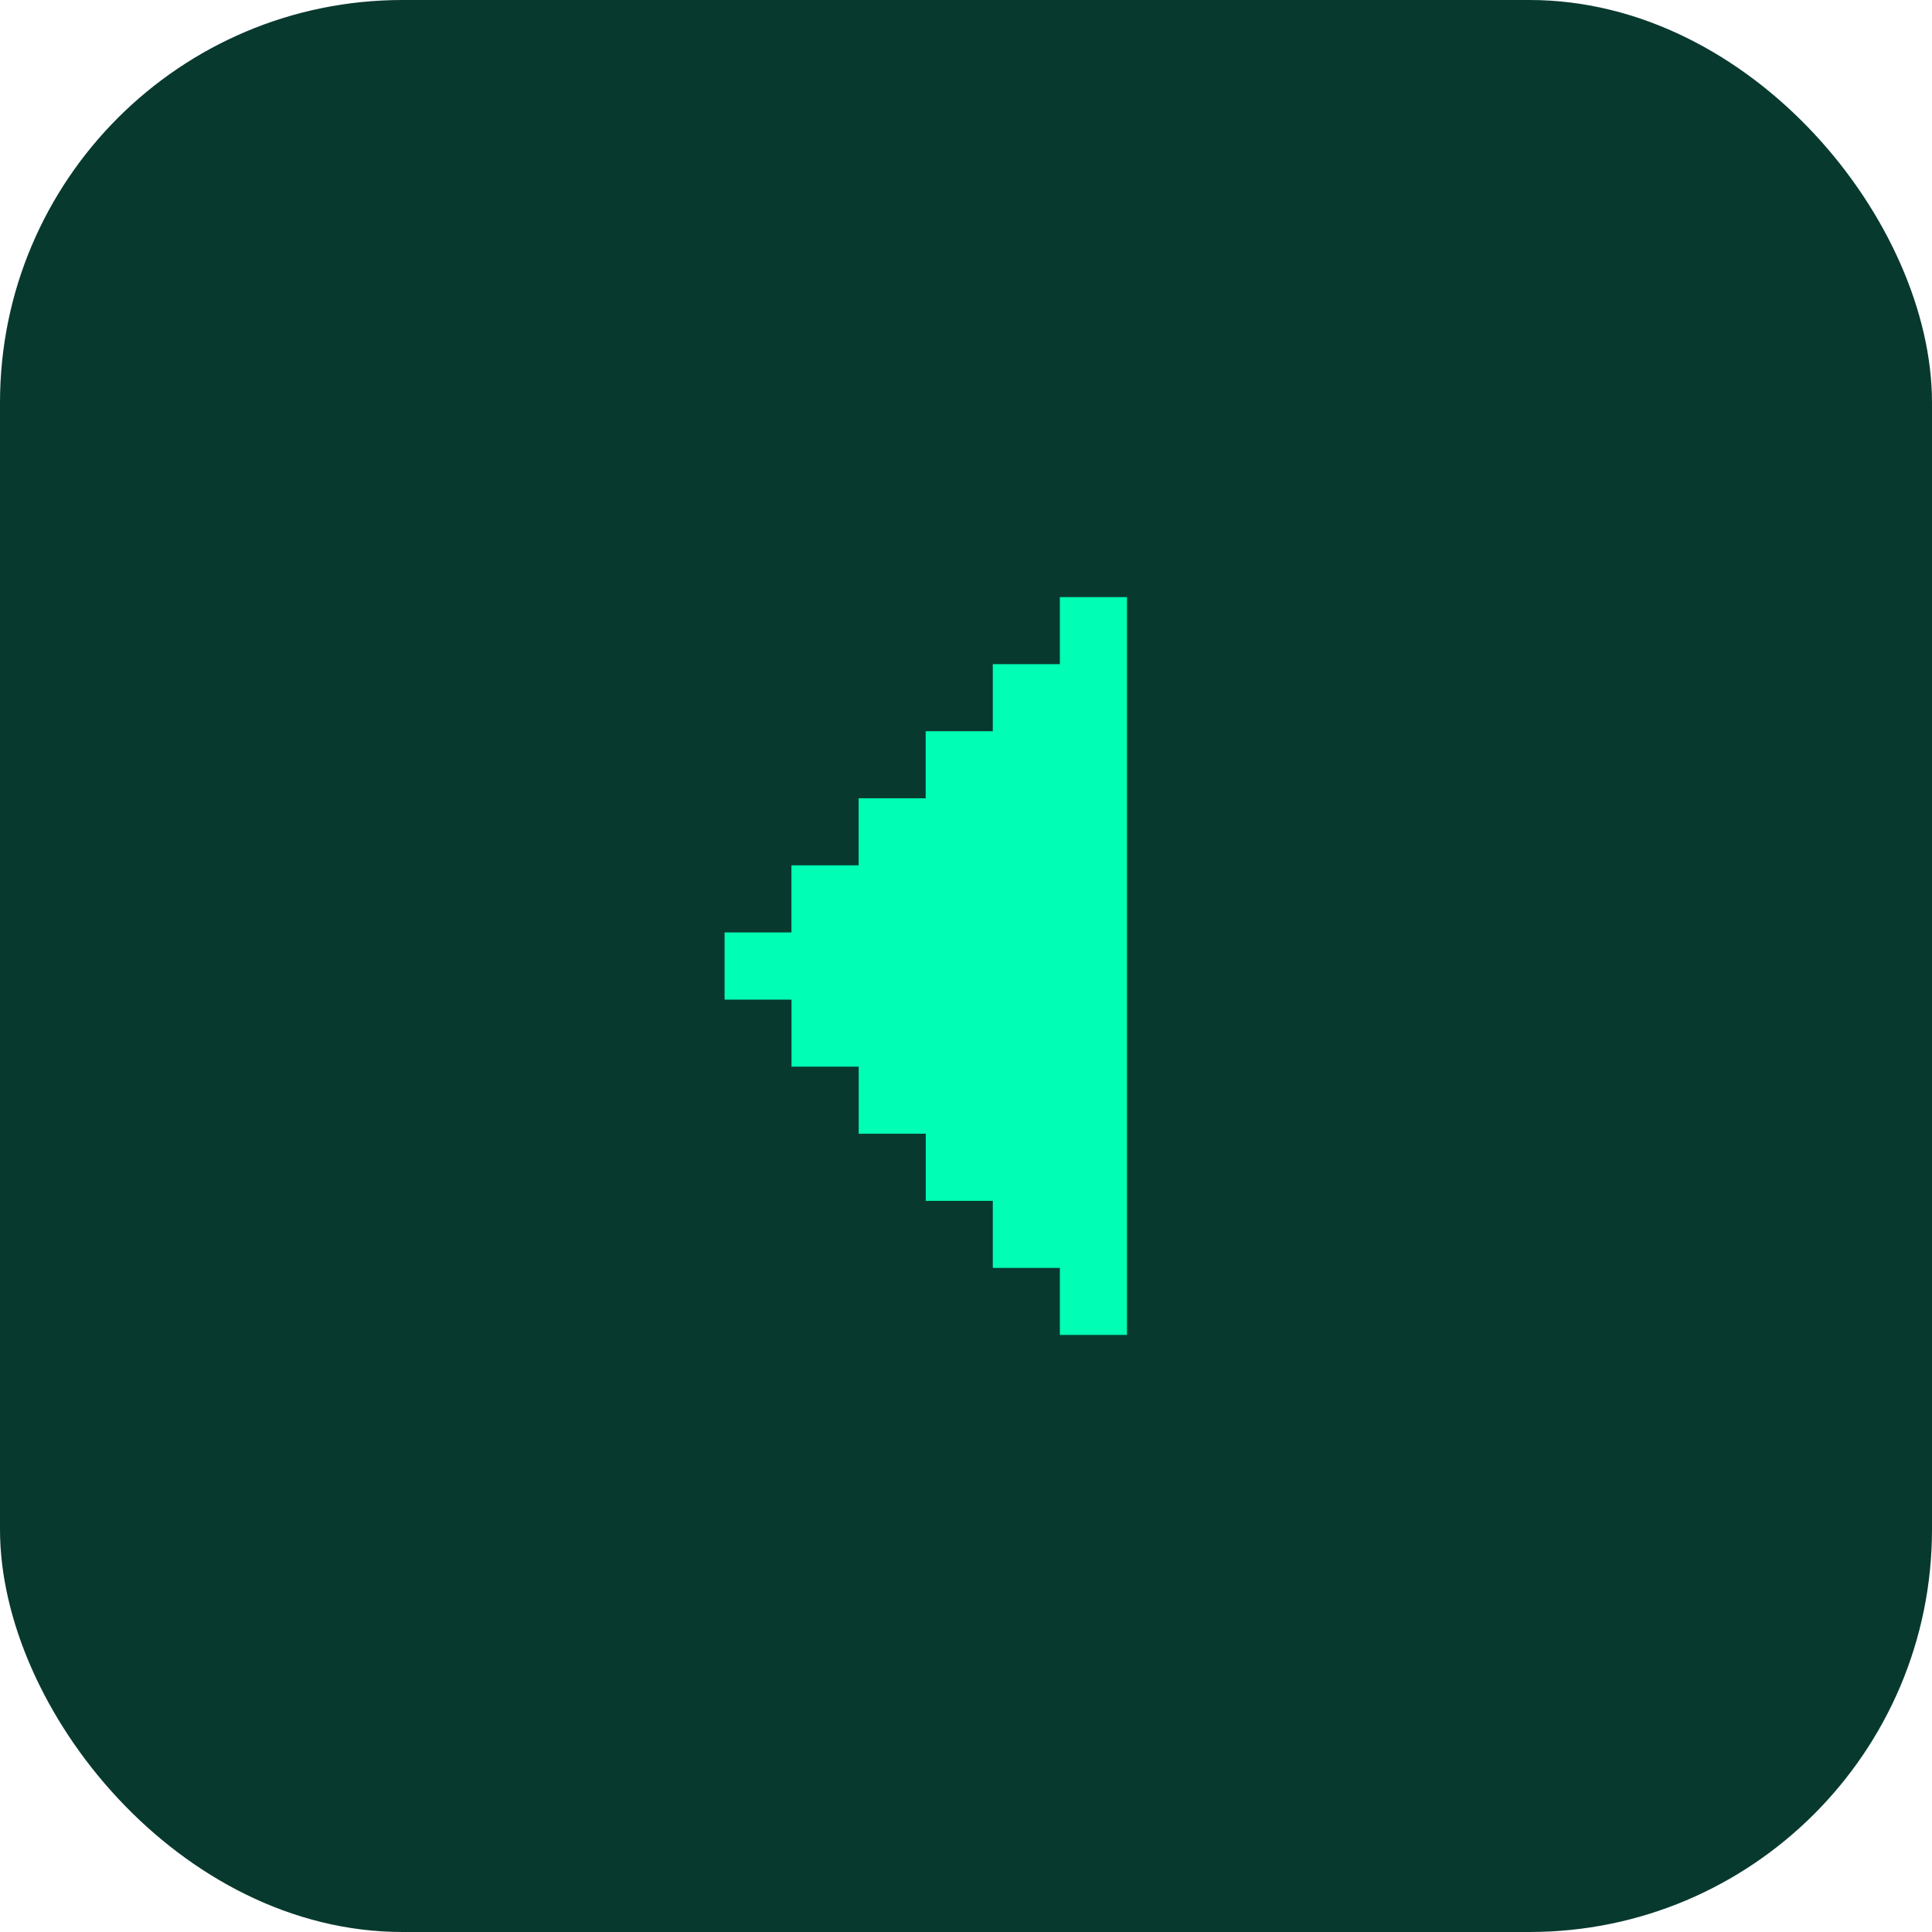
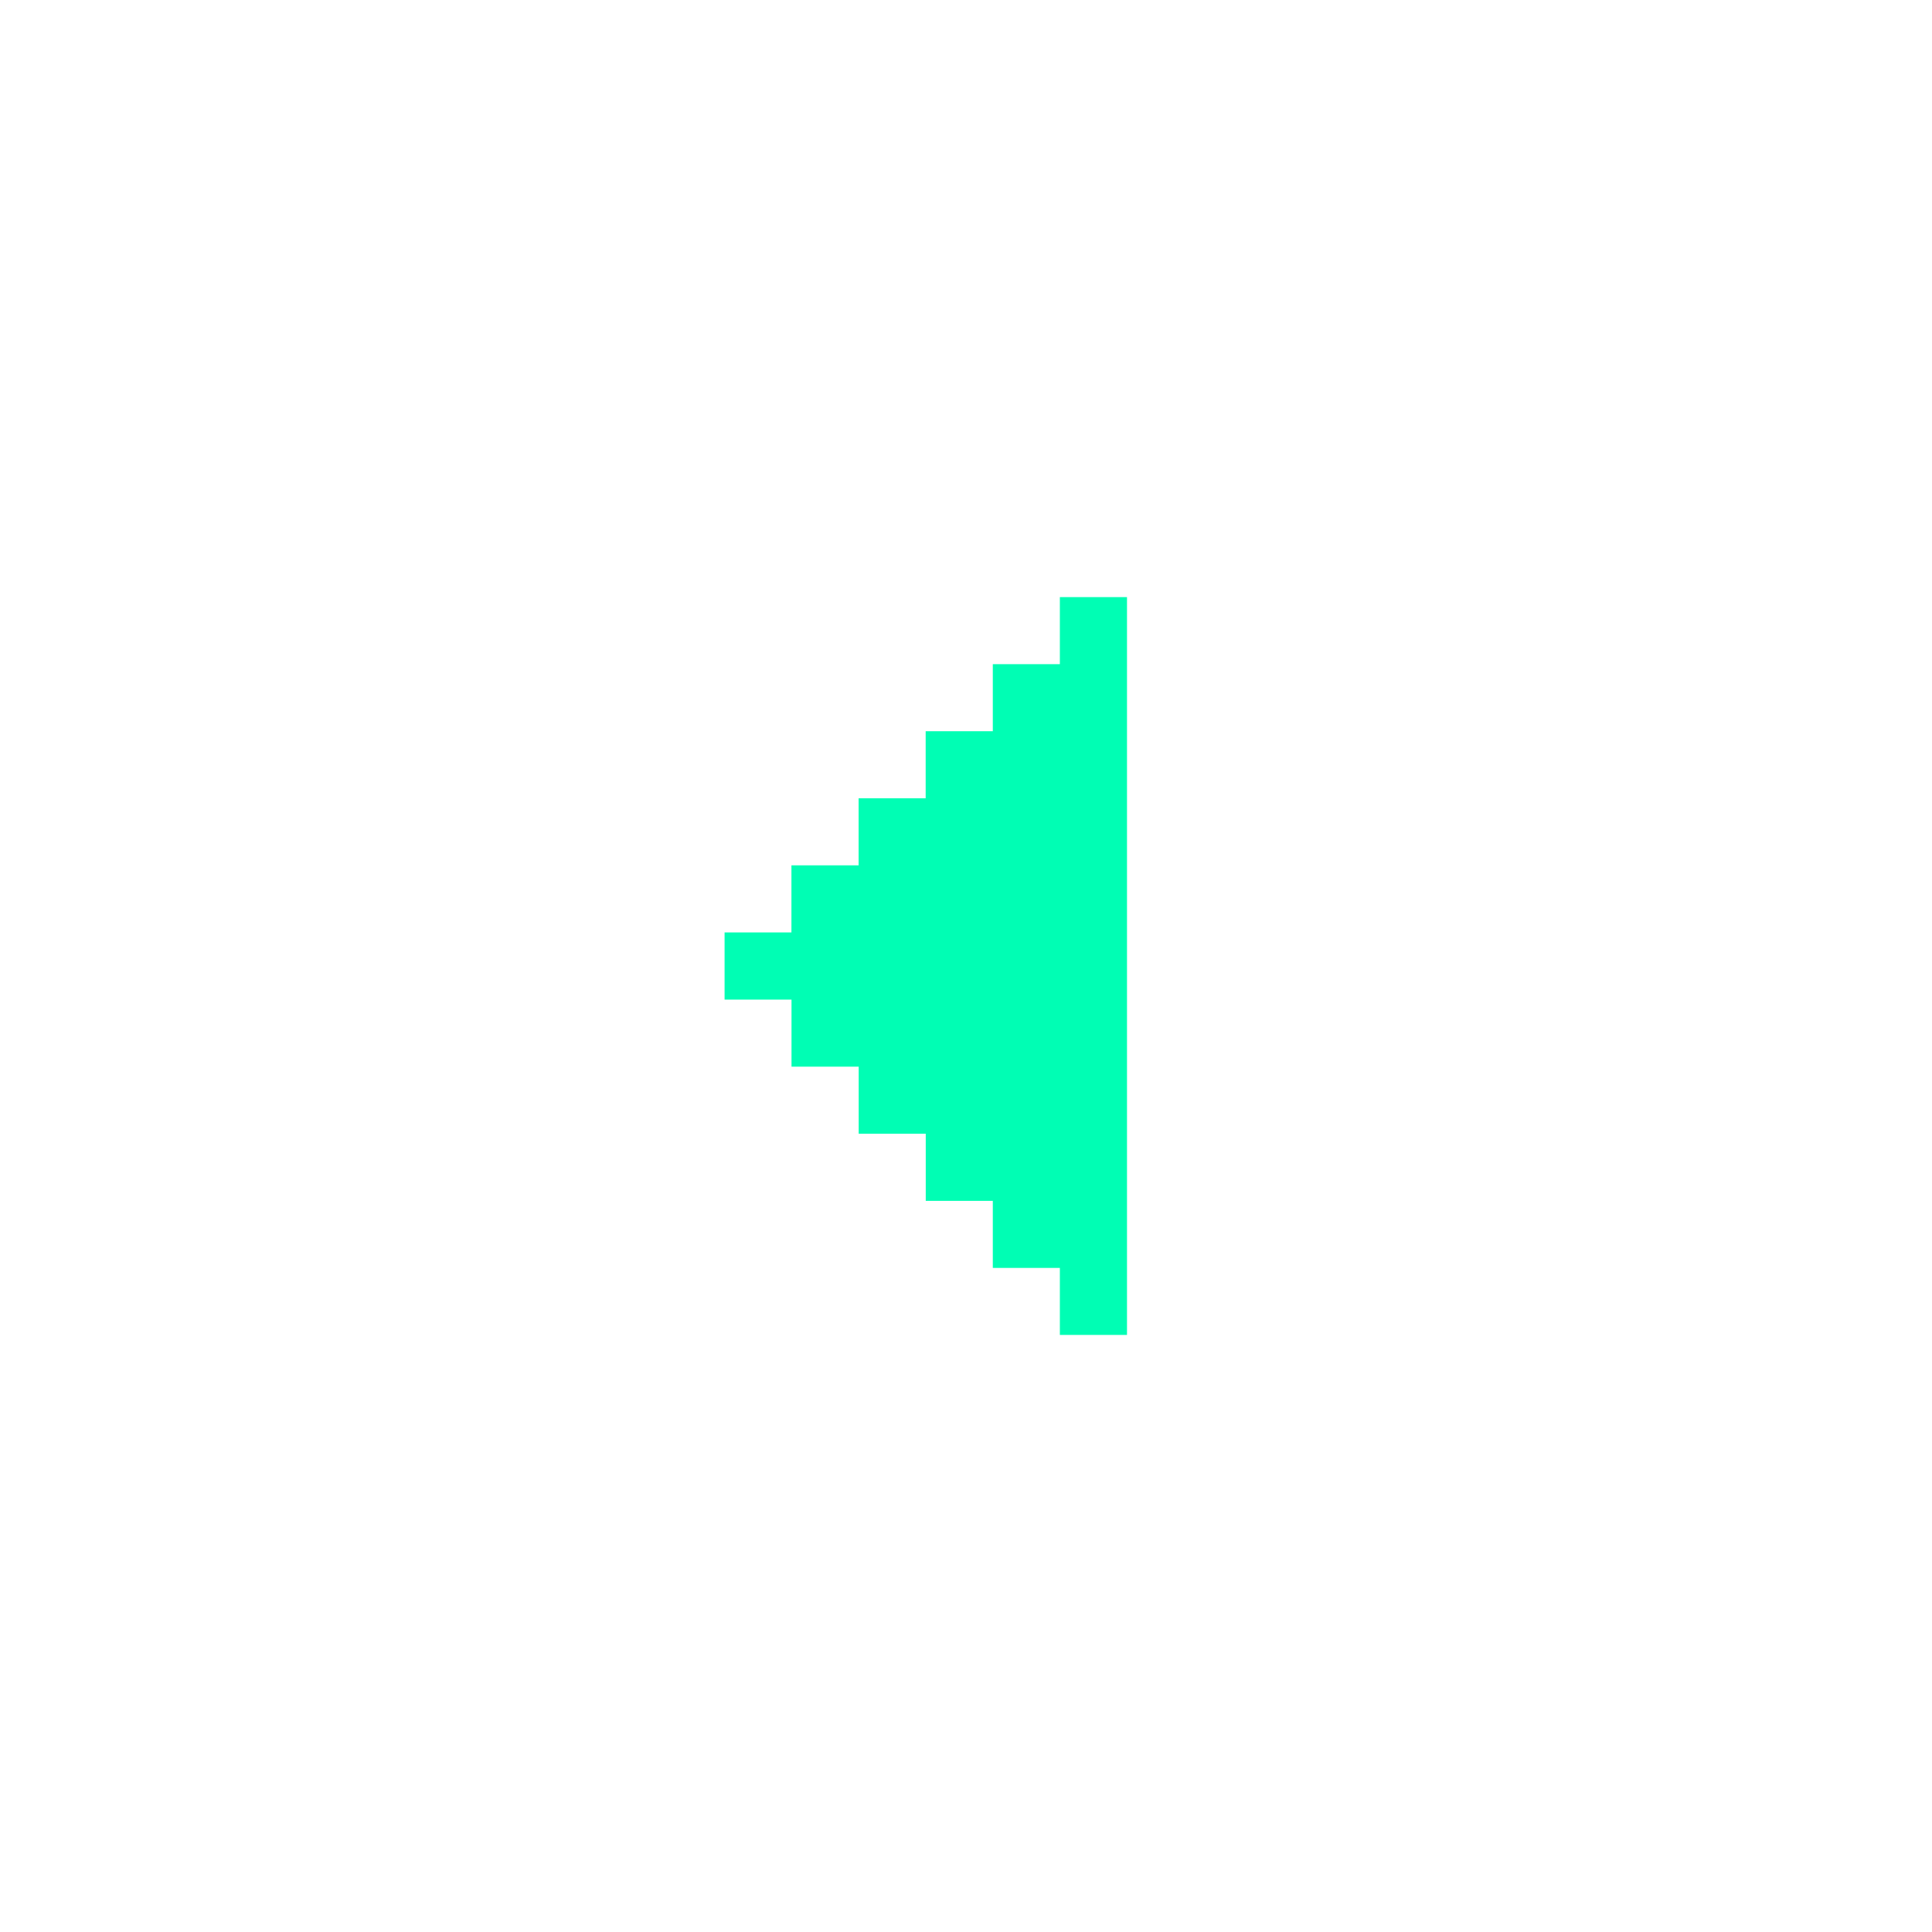
<svg xmlns="http://www.w3.org/2000/svg" width="48" height="48" viewBox="0 0 48 48" fill="none">
-   <rect width="48" height="48" rx="10" fill="#08392F" />
  <g clip-path="url(#clip0_12_116)">
    <path d="M28 33.166L28 14.835L26.332 14.835L26.332 16.501L24.666 16.501L24.666 18.167L22.998 18.167L22.998 19.833L21.332 19.833L21.332 21.499L19.663 21.499L19.663 23.166L19.666 23.166L18.002 23.166L18.002 24.835L19.665 24.835L19.665 26.501L21.334 26.501L21.334 28.167L23 28.167L23 29.835L24.666 29.835L24.666 31.501L26.332 31.501L26.332 33.166L28 33.166Z" fill="#00FEB4" />
  </g>
  <defs>
    <clipPath id="clip0_12_116">
      <rect width="20" height="20" fill="white" transform="translate(33 34) rotate(-180)" />
    </clipPath>
  </defs>
</svg>